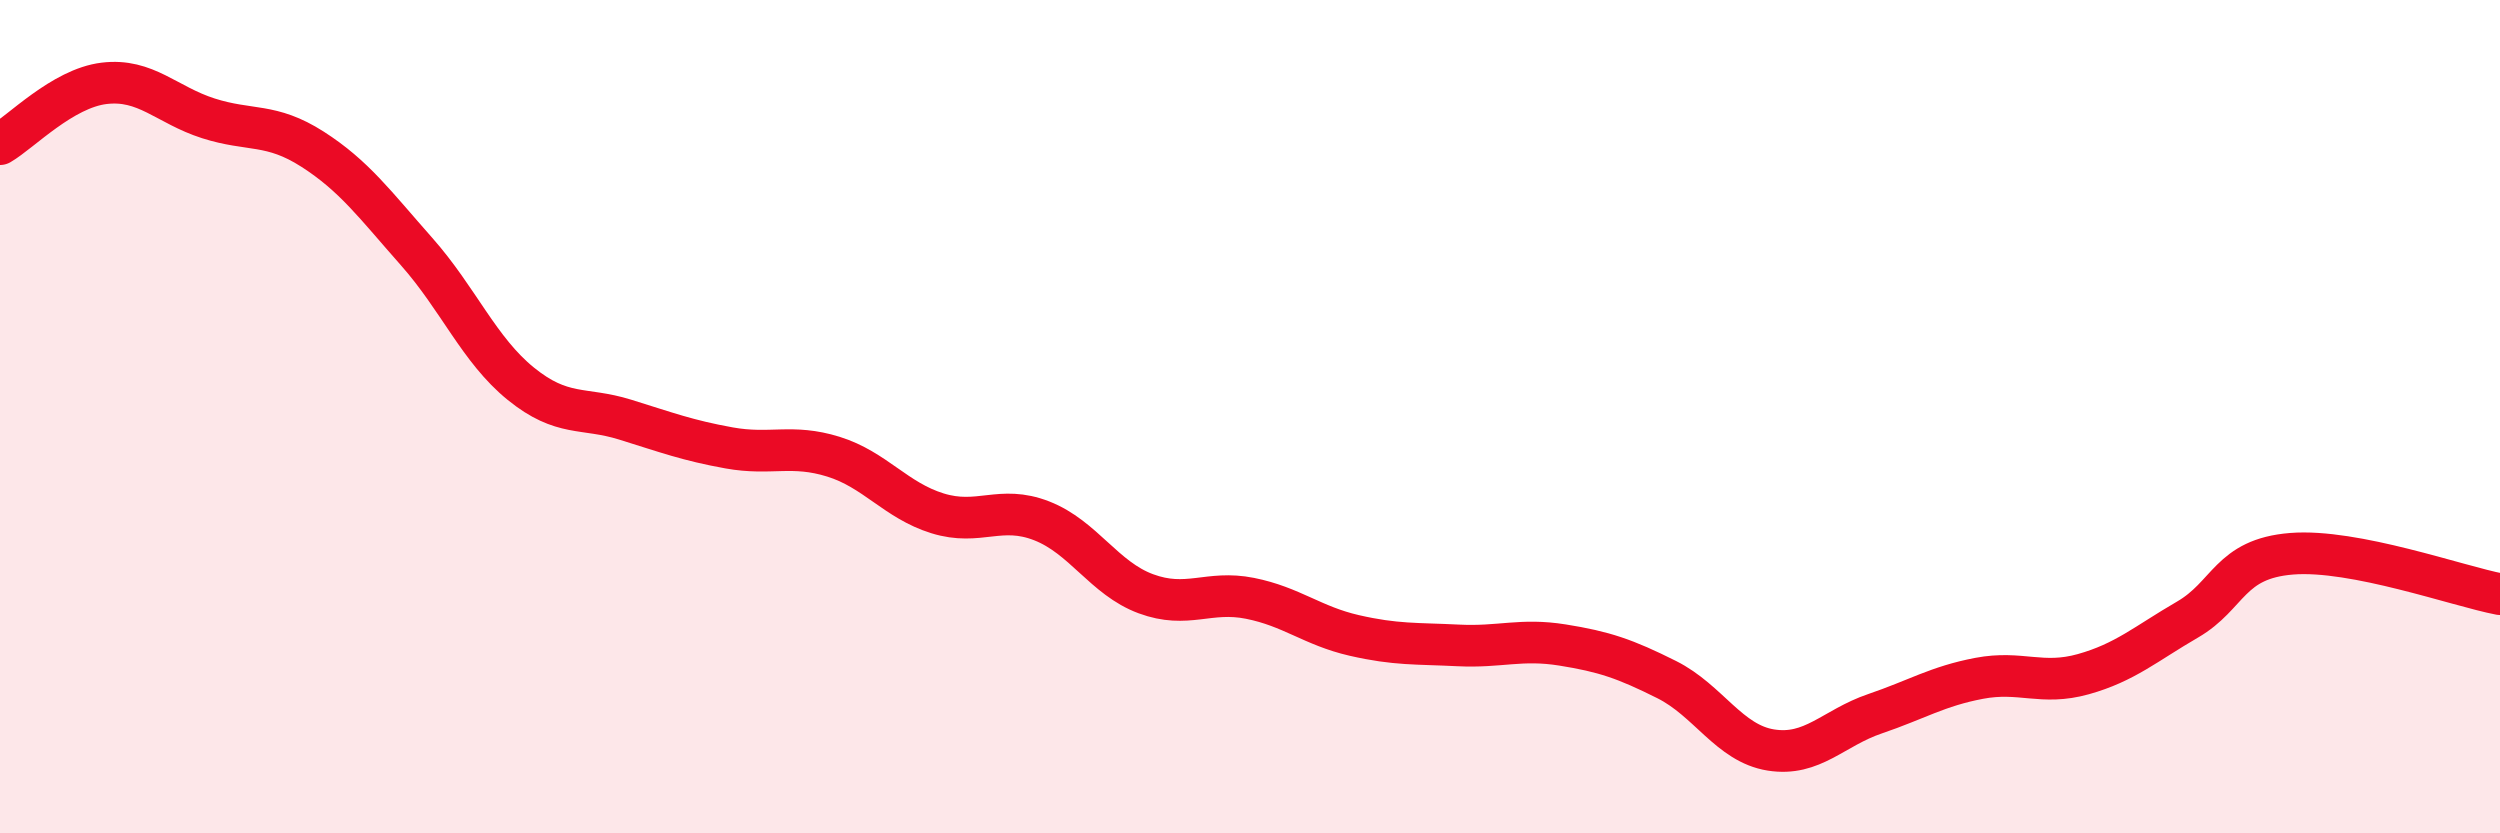
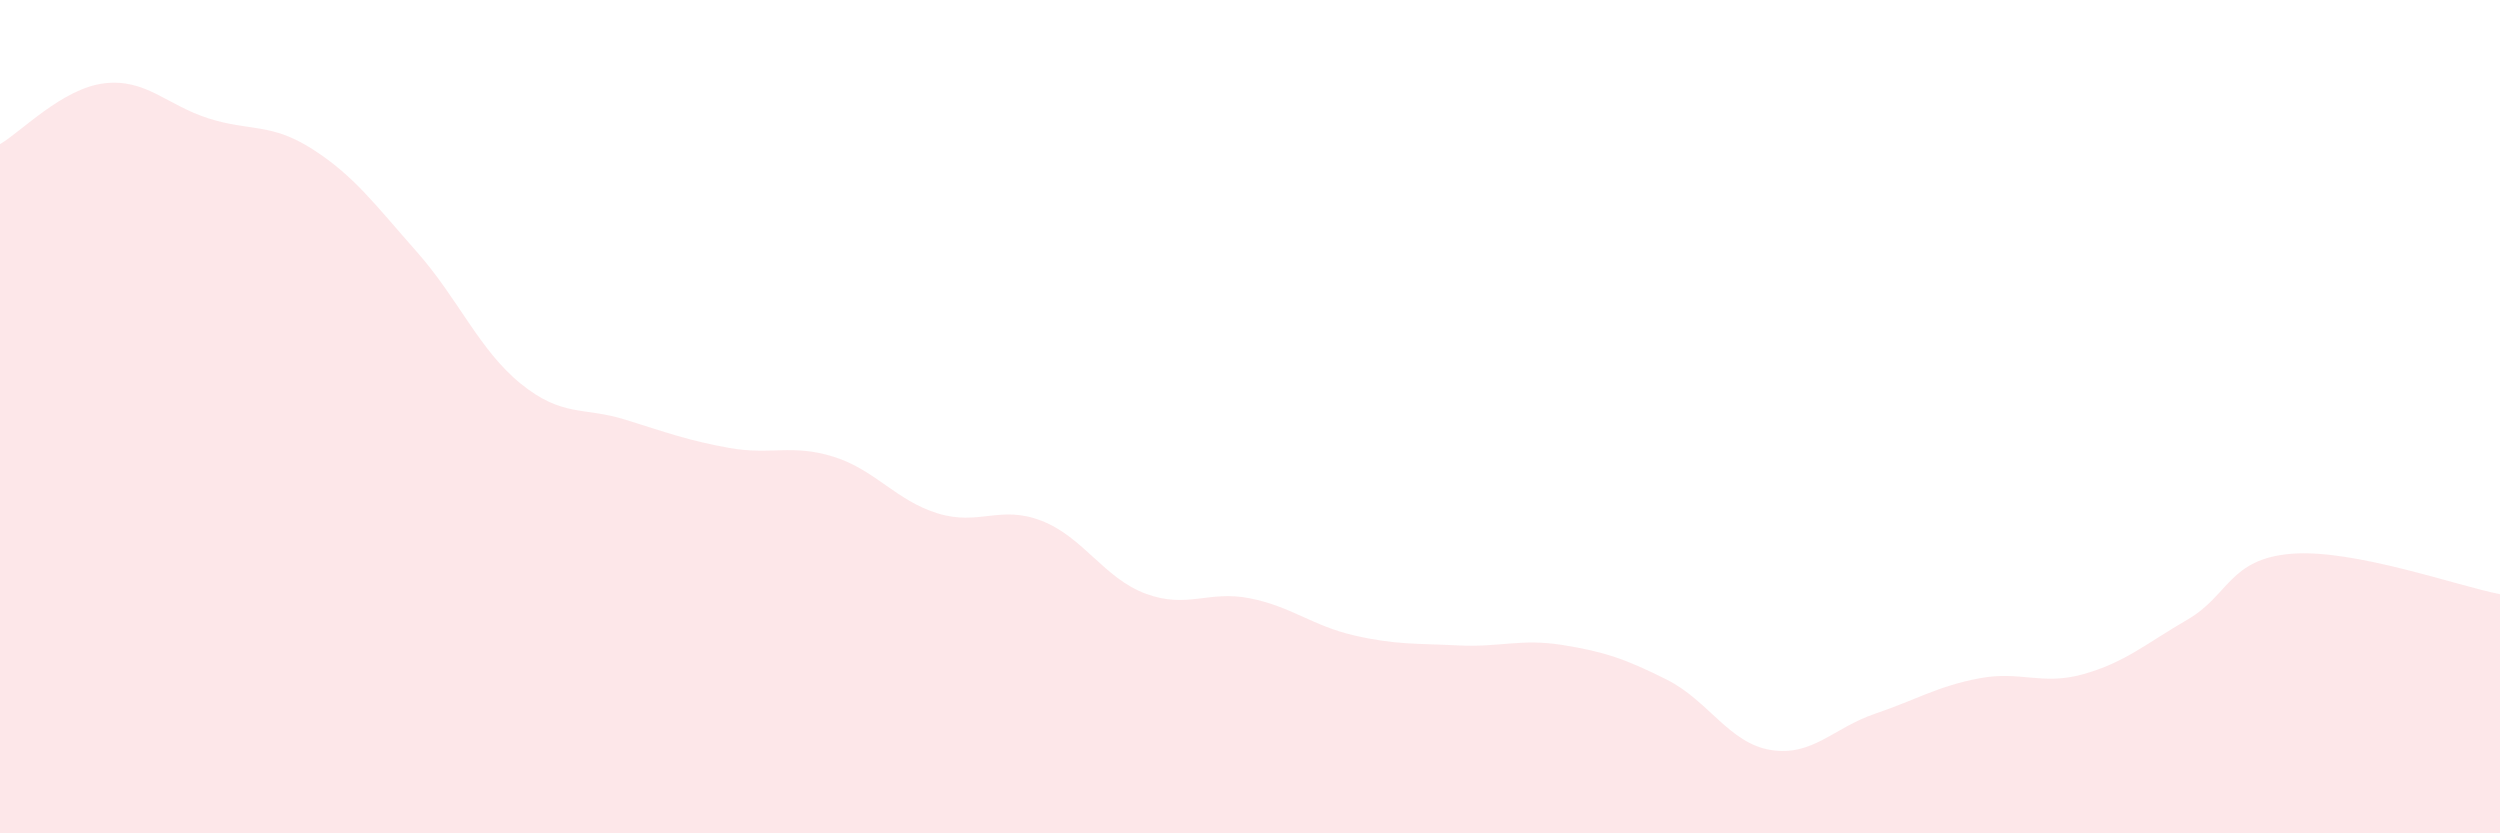
<svg xmlns="http://www.w3.org/2000/svg" width="60" height="20" viewBox="0 0 60 20">
  <path d="M 0,3.46 C 0.5,3.17 1.5,2.12 2.5,2 C 3.5,1.88 4,2.52 5,2.84 C 6,3.16 6.5,2.94 7.5,3.58 C 8.5,4.22 9,4.91 10,6.04 C 11,7.17 11.5,8.4 12.5,9.21 C 13.5,10.02 14,9.76 15,10.07 C 16,10.38 16.5,10.57 17.5,10.75 C 18.5,10.93 19,10.65 20,10.96 C 21,11.27 21.5,12.01 22.5,12.32 C 23.5,12.63 24,12.11 25,12.5 C 26,12.89 26.5,13.88 27.5,14.25 C 28.5,14.62 29,14.16 30,14.36 C 31,14.56 31.5,15.02 32.5,15.25 C 33.5,15.48 34,15.44 35,15.49 C 36,15.54 36.5,15.32 37.5,15.48 C 38.5,15.64 39,15.81 40,16.31 C 41,16.81 41.5,17.84 42.5,18 C 43.5,18.16 44,17.47 45,17.13 C 46,16.79 46.5,16.47 47.5,16.28 C 48.5,16.09 49,16.46 50,16.18 C 51,15.9 51.5,15.45 52.5,14.87 C 53.5,14.29 53.5,13.41 55,13.29 C 56.5,13.17 59,14.07 60,14.26L60 20L0 20Z" fill="#EB0A25" opacity="0.1" stroke-linecap="round" stroke-linejoin="round" />
-   <path d="M 0,3.46 C 0.5,3.17 1.5,2.12 2.5,2 C 3.5,1.88 4,2.52 5,2.84 C 6,3.16 6.5,2.94 7.5,3.58 C 8.5,4.22 9,4.91 10,6.04 C 11,7.17 11.5,8.4 12.5,9.21 C 13.5,10.02 14,9.76 15,10.07 C 16,10.38 16.5,10.57 17.5,10.75 C 18.5,10.93 19,10.65 20,10.96 C 21,11.27 21.5,12.01 22.5,12.32 C 23.5,12.63 24,12.11 25,12.5 C 26,12.89 26.5,13.88 27.5,14.25 C 28.5,14.62 29,14.16 30,14.36 C 31,14.56 31.5,15.02 32.5,15.25 C 33.5,15.48 34,15.44 35,15.49 C 36,15.54 36.5,15.32 37.5,15.48 C 38.5,15.64 39,15.81 40,16.31 C 41,16.81 41.5,17.84 42.5,18 C 43.5,18.16 44,17.47 45,17.13 C 46,16.79 46.5,16.47 47.5,16.28 C 48.5,16.09 49,16.46 50,16.18 C 51,15.9 51.5,15.45 52.5,14.87 C 53.5,14.29 53.5,13.41 55,13.29 C 56.5,13.17 59,14.07 60,14.26" stroke="#EB0A25" stroke-width="1" fill="none" stroke-linecap="round" stroke-linejoin="round" />
</svg>